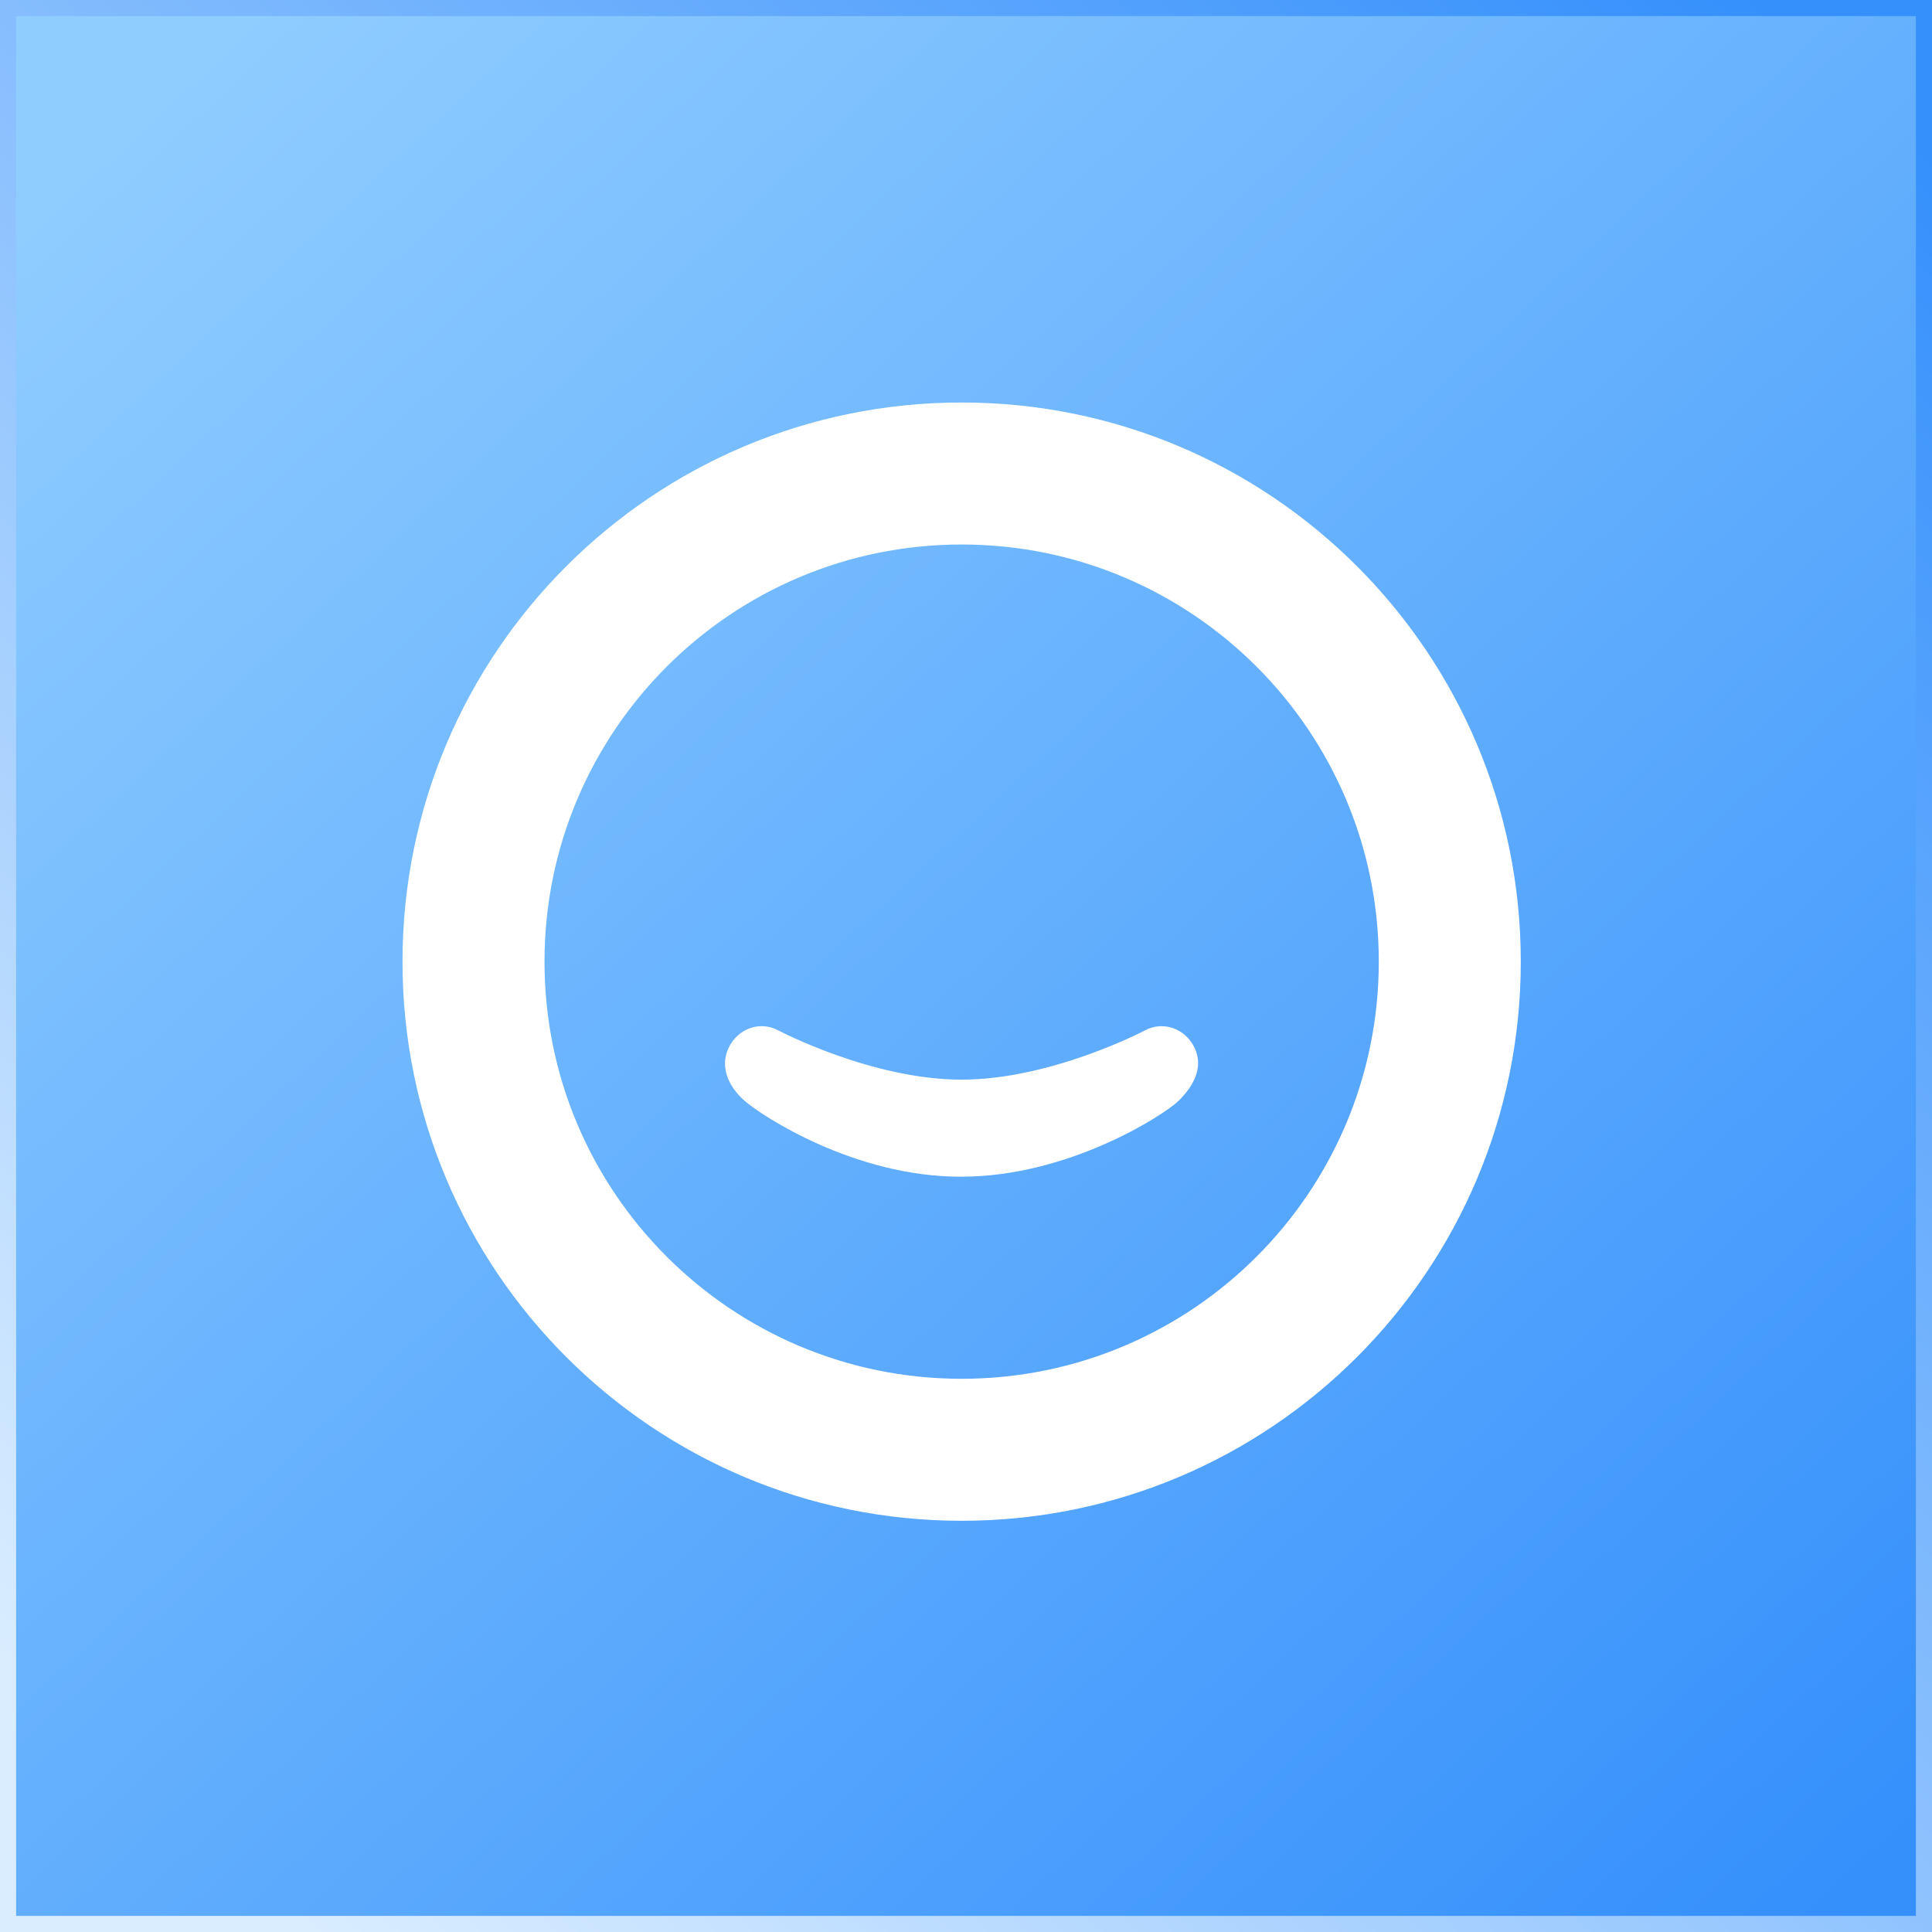
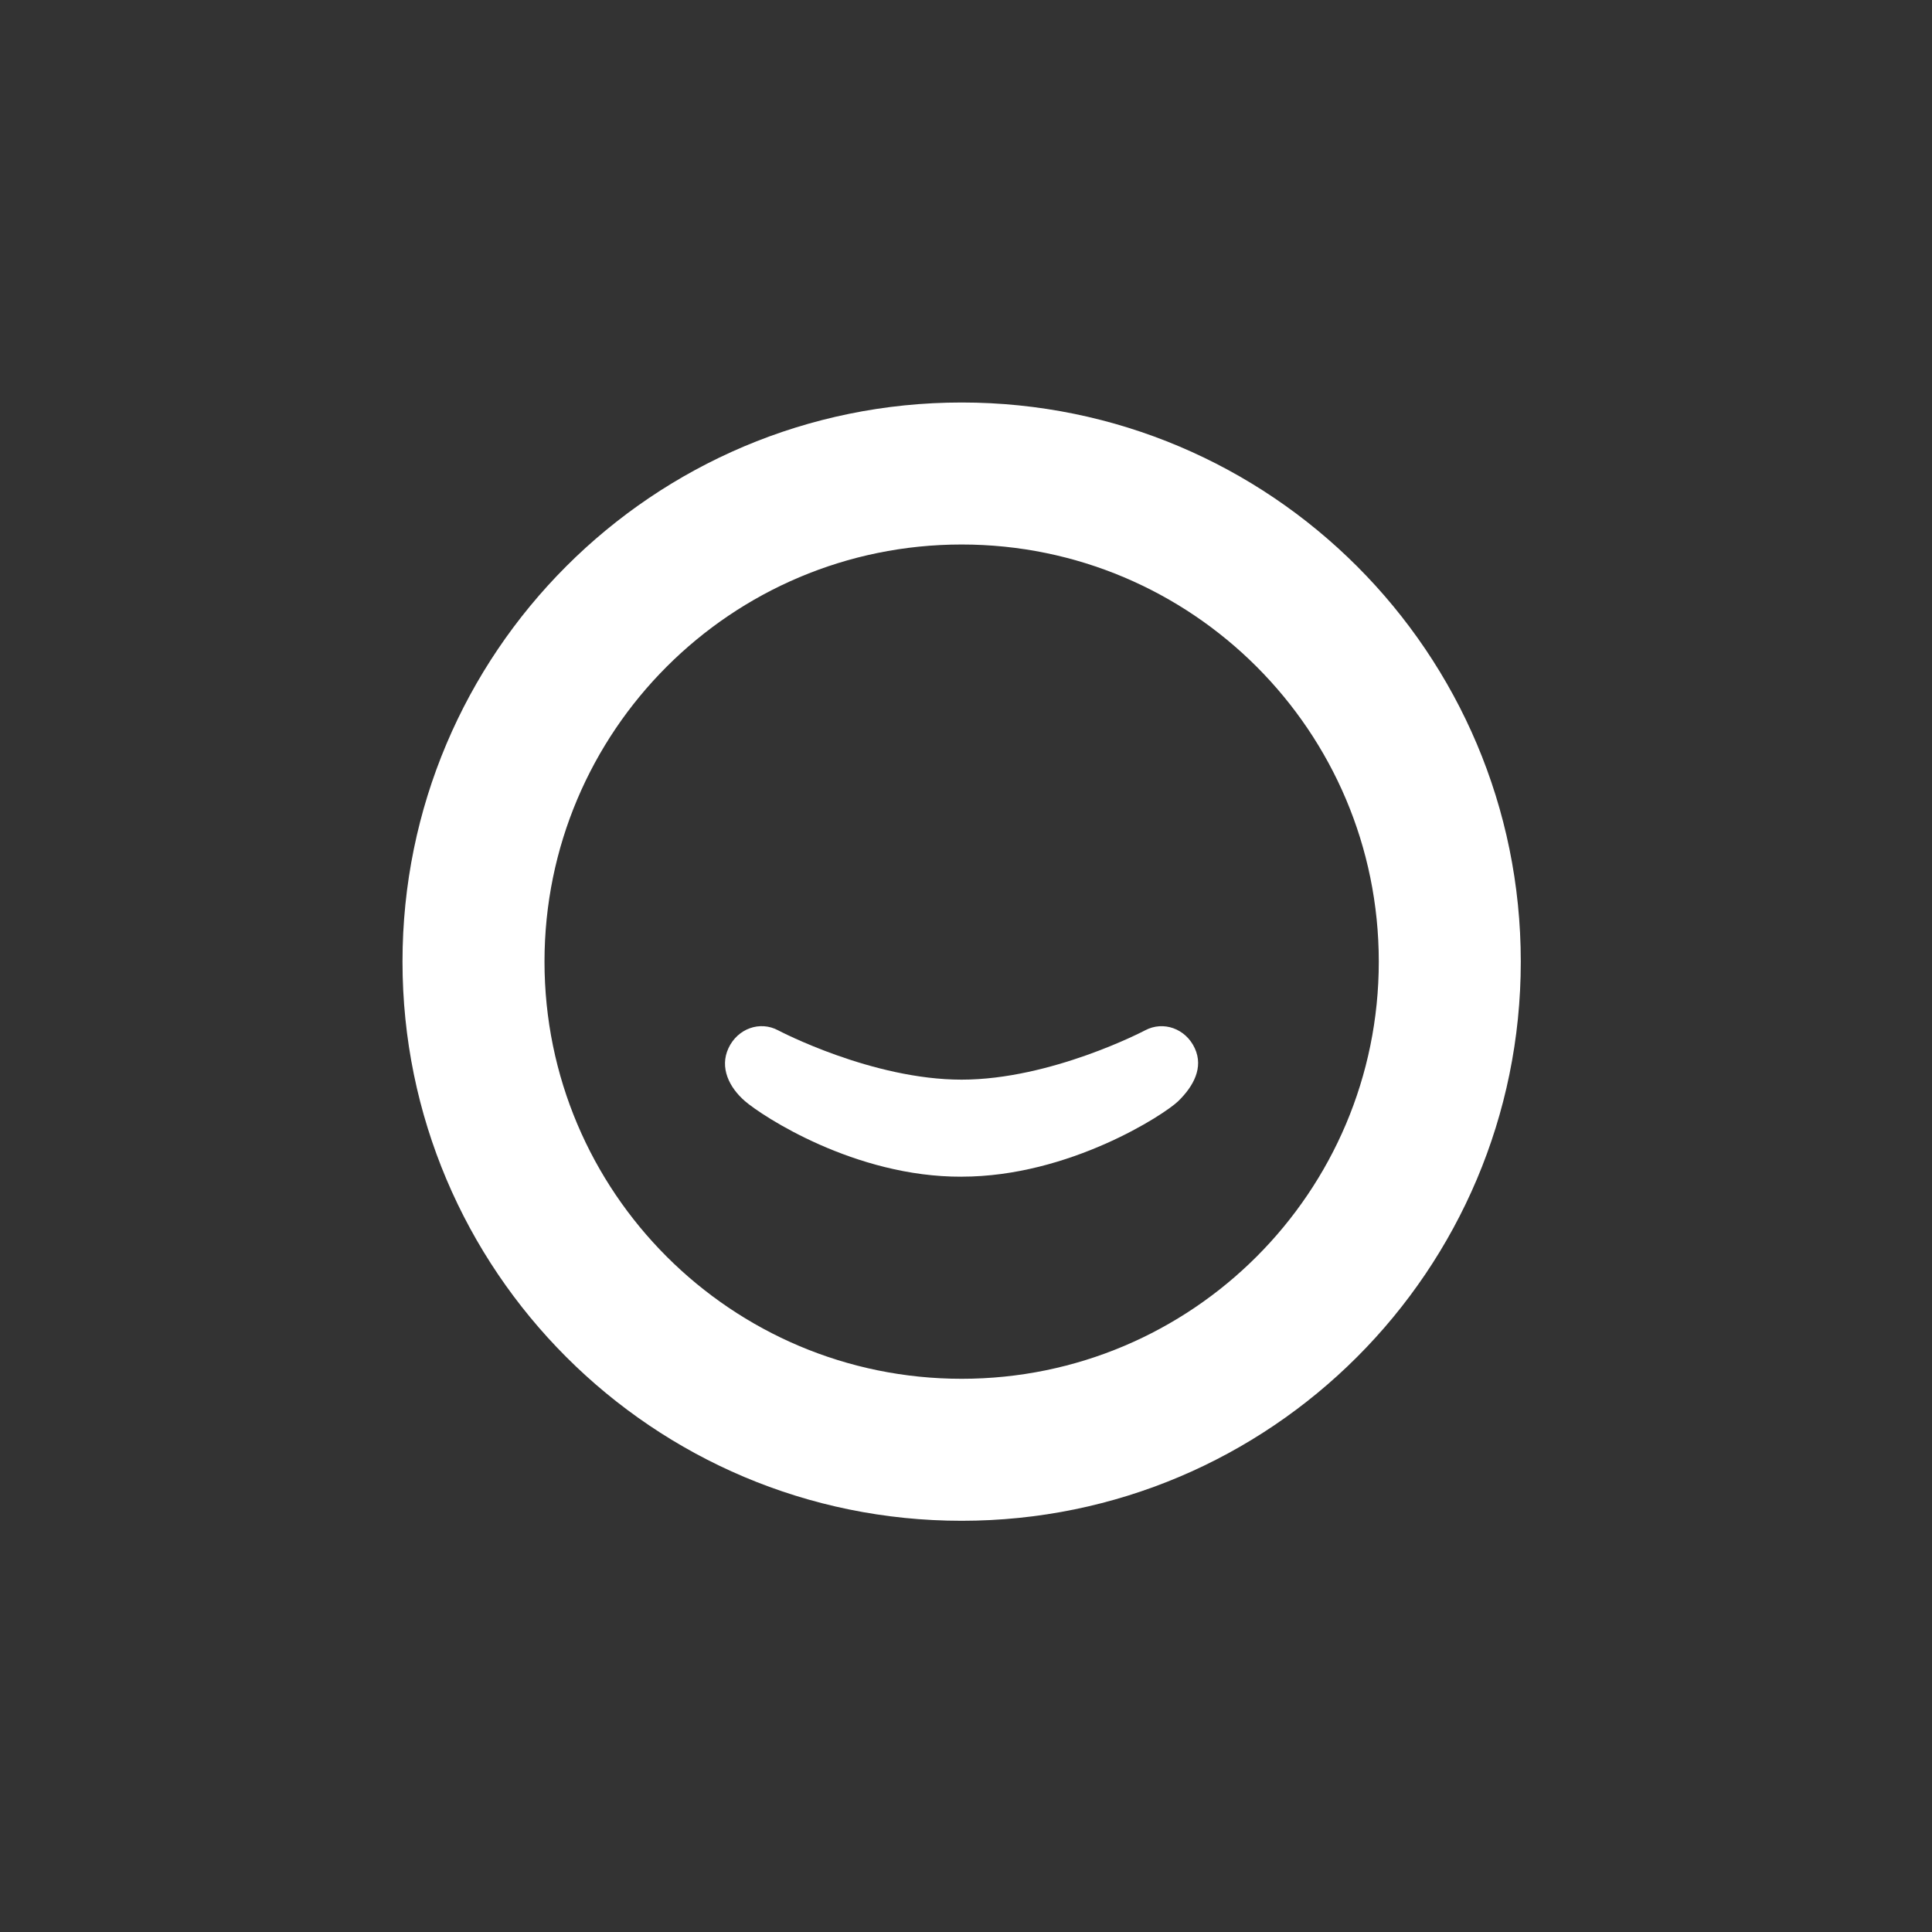
<svg xmlns="http://www.w3.org/2000/svg" width="120" height="120" viewBox="0 0 120 120" fill="none">
  <rect x="0" y="0" width="120" height="120" fill="#333333" stroke="none" />
-   <rect x="0.5" y="0.5" width="119" height="119" fill="url(#paint0_linear_5_49)" stroke="url(#paint1_linear_5_49)" />
  <path fill-rule="evenodd" clip-rule="evenodd" d="M59.73 33.82C45.42 33.82 33.82 45.42 33.82 59.73C33.82 74.039 45.42 85.639 59.73 85.639C74.039 85.639 85.639 74.039 85.639 59.73C85.639 45.42 74.039 33.82 59.73 33.82ZM25 59.73C25 40.549 40.549 25 59.73 25C78.91 25 94.459 40.549 94.459 59.73C94.459 78.91 78.91 94.459 59.73 94.459C40.549 94.459 25 78.91 25 59.73Z" fill="white" />
  <path d="M59.727 73.087C53.09 73.112 47.337 69.312 46.278 68.399C45.289 67.546 44.682 66.312 45.249 65.098C45.819 63.884 47.198 63.389 48.333 63.996C48.423 64.044 54.174 67.059 59.727 67.059C65.281 67.059 71.066 64.028 71.124 63.996C72.26 63.392 73.641 63.886 74.207 65.102C74.773 66.316 74.117 67.486 73.178 68.398C72.322 69.229 66.405 73.085 59.729 73.085L59.727 73.087Z" fill="white" />
  <defs>
    <linearGradient id="paint0_linear_5_49" x1="6.942" y1="6.446" x2="112.562" y2="120" gradientUnits="userSpaceOnUse">
      <stop stop-color="#90CDFF" />
      <stop offset="1" stop-color="#3590FC" />
    </linearGradient>
    <linearGradient id="paint1_linear_5_49" x1="109.587" y1="-6.38007e-06" x2="9.917" y2="112.066" gradientUnits="userSpaceOnUse">
      <stop stop-color="#3590FC" />
      <stop offset="1" stop-color="#DAEDFF" />
    </linearGradient>
  </defs>
</svg>